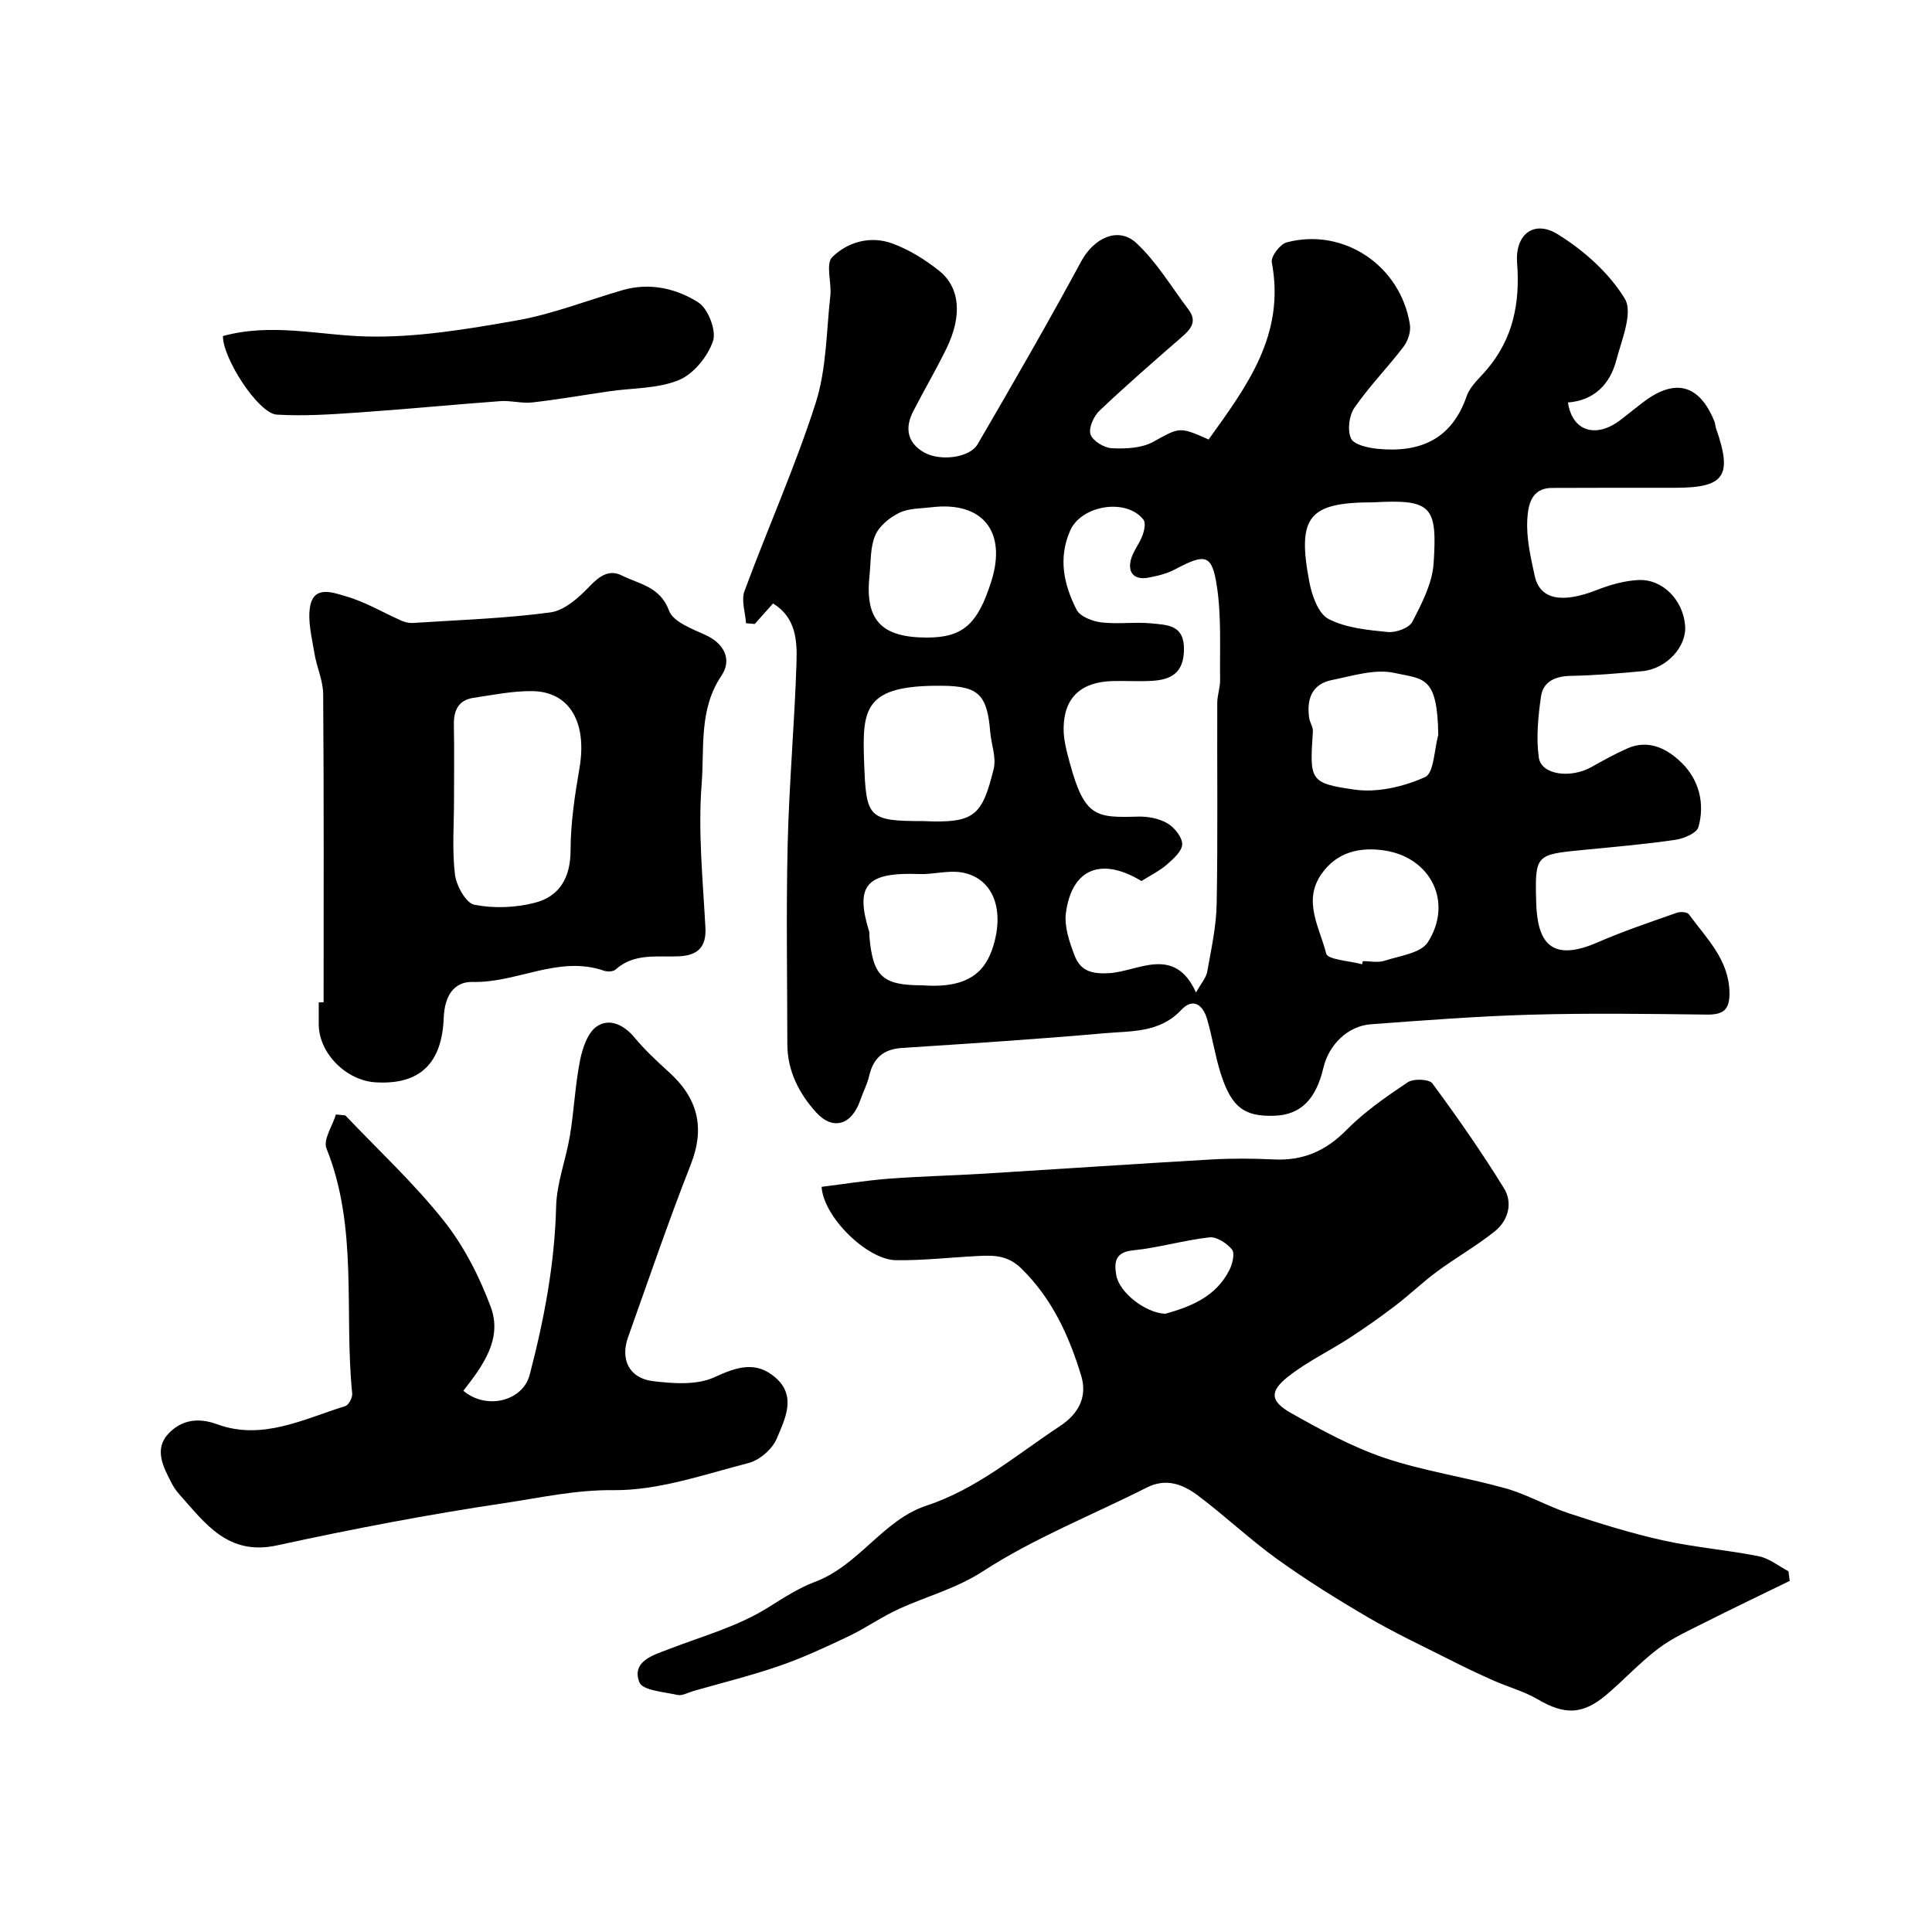
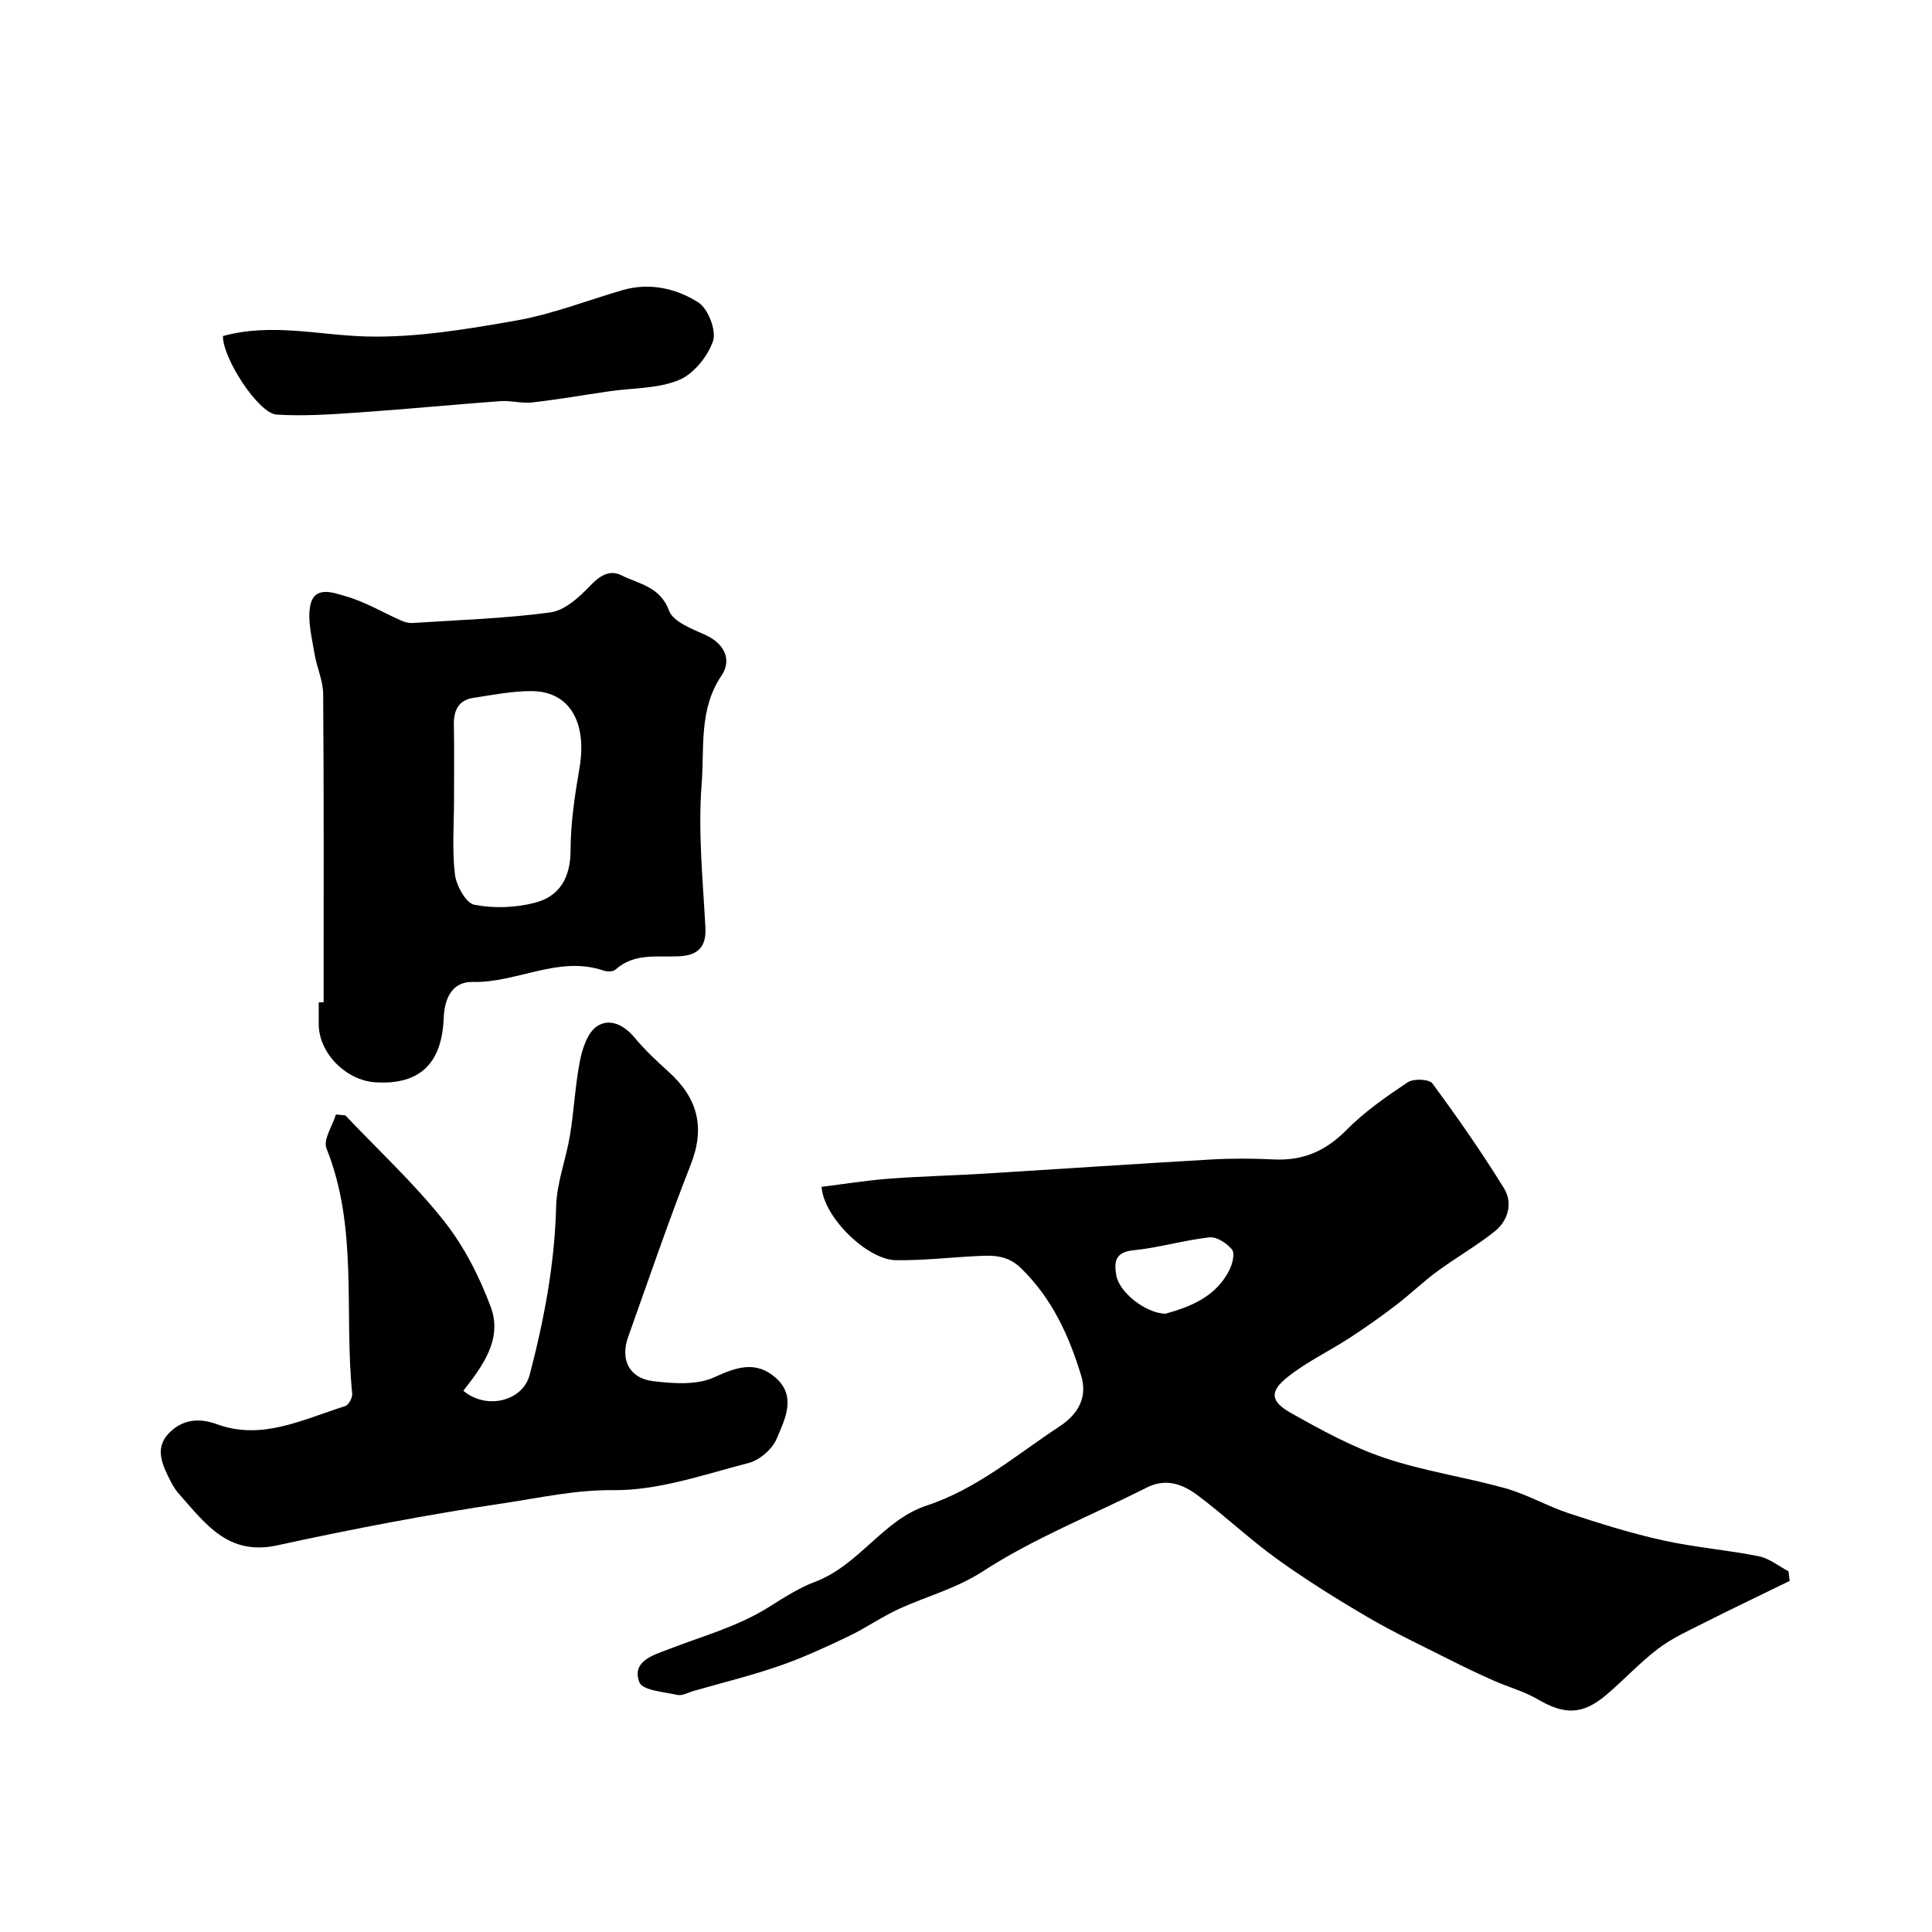
<svg xmlns="http://www.w3.org/2000/svg" enable-background="new 0 0 400 400" viewBox="0 0 400 400">
  <g fill="#000001">
-     <path d="m160.05 124.94c-1.47 1.65-2.63 2.95-3.79 4.25-.6-.05-1.2-.1-1.8-.16-.15-2.22-1.03-4.72-.33-6.62 4.8-13.03 10.51-25.75 14.74-38.95 2.25-7.01 2.21-14.77 3.04-22.21.3-2.72-1.01-6.63.39-8.01 3.17-3.15 7.92-4.48 12.39-2.85 3.47 1.26 6.79 3.32 9.7 5.63 4.42 3.5 4.85 9.42 1.55 16.16-2.15 4.39-4.63 8.63-6.87 12.98-1.76 3.41-1.25 6.46 2.18 8.47 3.32 1.94 9.5 1.18 11.15-1.65 7.31-12.54 14.56-25.12 21.46-37.88 2.57-4.75 7.61-7.32 11.43-3.76 4.21 3.92 7.25 9.09 10.77 13.74 1.92 2.54.41 4.14-1.5 5.8-5.72 4.97-11.44 9.95-16.93 15.16-1.19 1.13-2.29 3.58-1.85 4.89.46 1.35 2.81 2.79 4.39 2.87 2.86.14 6.16.01 8.56-1.31 5.41-2.95 5.3-3.28 11.5-.5 7.83-10.92 15.94-21.62 13.08-36.68-.23-1.19 1.72-3.77 3.08-4.13 11.8-3.12 23.61 4.82 25.52 17.05.22 1.43-.41 3.36-1.31 4.54-3.28 4.3-7.11 8.21-10.18 12.65-1.12 1.61-1.49 4.66-.7 6.36.59 1.3 3.51 1.94 5.46 2.14 8.75.87 15.38-1.9 18.49-10.93.71-2.05 2.66-3.71 4.15-5.46 5.45-6.41 6.92-13.82 6.28-22.07-.46-5.92 3.48-9.01 8.41-5.96 5.41 3.35 10.67 8.02 13.9 13.37 1.72 2.86-.65 8.47-1.76 12.68-1.31 5.01-4.61 8.37-10.02 8.78.9 6.06 5.89 7.47 10.91 3.59 1.55-1.2 3.08-2.44 4.64-3.63 6.64-5.07 11.67-3.71 14.78 3.98.18.45.17.97.33 1.42 3.45 9.87 1.78 12.3-8.46 12.3-8.51 0-17.02-.01-25.53.03-4.43.02-4.94 3.85-5.09 6.6-.21 3.83.7 7.77 1.53 11.58 1.07 4.93 5.59 5.82 12.98 2.91 2.68-1.05 5.6-1.87 8.45-2.02 5.07-.27 9.34 4.18 9.72 9.51.31 4.34-3.89 8.89-8.87 9.36-4.92.46-9.85.88-14.78.97-3.22.06-5.75 1.14-6.2 4.31-.59 4.16-1.02 8.51-.44 12.63.51 3.57 6.61 4.36 10.92 1.92 2.4-1.36 4.83-2.68 7.34-3.81 4.56-2.05 8.5.15 11.41 3.05 3.48 3.47 4.75 8.35 3.37 13.2-.36 1.27-3.04 2.4-4.79 2.65-6.32.92-12.7 1.47-19.07 2.09-9.82.95-10 .97-9.73 10.8.22 8.25 2.98 12.59 12.76 8.32 5.33-2.33 10.87-4.17 16.35-6.11.73-.26 2.15-.17 2.5.31 3.6 4.95 8.27 9.31 8.41 16.17.07 3.52-1.19 4.64-4.65 4.6-12.16-.15-24.33-.32-36.48.02-11.04.31-22.07 1.17-33.09 1.98-4.78.35-8.72 4.2-9.85 9-1.55 6.6-4.75 9.75-10.11 9.94-6.26.23-8.92-1.72-11.15-8.73-1.18-3.7-1.74-7.6-2.84-11.33-.85-2.87-2.88-4.47-5.35-1.83-4.49 4.79-10.42 4.32-15.98 4.82-13.93 1.23-27.88 2.13-41.83 3.04-3.89.25-5.95 2.13-6.8 5.83-.4 1.73-1.27 3.34-1.85 5.03-1.75 5.08-5.65 6.32-9.15 2.44-3.52-3.9-5.92-8.56-5.93-14.07-.02-13.83-.26-27.66.07-41.48.3-12.54 1.43-25.06 1.83-37.6.13-4.47-.09-9.26-4.86-12.18zm76.28 57.47c-8.22-4.98-14.39-2.67-15.64 6.58-.38 2.8.71 5.98 1.75 8.75 1.18 3.11 3.29 3.98 7.22 3.74 5.99-.36 13.5-5.87 17.96 4.01 1.03-1.86 2.1-3.03 2.33-4.35.83-4.65 1.87-9.34 1.95-14.03.25-13.85.07-27.71.12-41.57.01-1.62.62-3.24.59-4.86-.09-6.4.29-12.9-.65-19.18-1.01-6.79-2.36-6.97-8.66-3.63-1.69.9-3.66 1.38-5.56 1.73-2.68.5-4.26-.81-3.65-3.53.41-1.82 1.77-3.4 2.44-5.19.38-1.01.73-2.63.21-3.29-3.56-4.53-12.84-2.99-15.16 2.24-2.55 5.76-1.31 11.24 1.31 16.4.72 1.42 3.29 2.41 5.13 2.63 3.47.42 7.06-.15 10.54.22 3.09.33 6.61.27 6.57 5.33-.04 4.84-2.56 6.31-6.6 6.55-2.66.15-5.33-.01-7.99.04-6.67.13-10.25 3.36-10.33 9.74-.03 2.39.63 4.83 1.27 7.18 3.06 11.32 5.45 11.39 14.14 11.15 2.04-.06 4.36.38 6.08 1.39 1.45.85 3.08 2.87 3.06 4.34-.03 1.45-1.87 3.06-3.22 4.24-1.52 1.31-3.36 2.2-5.21 3.37zm-45.14-12.41c10.65.48 12.13-1.13 14.54-10.79.59-2.36-.51-5.13-.72-7.72-.63-7.71-2.47-9.44-9.93-9.51-16.18-.16-16.57 4.68-16.18 15.7.42 11.65.75 12.32 12.29 12.32zm93.21-66c-13.46 0-15.91 2.89-13.3 16.57.53 2.76 1.86 6.5 3.96 7.58 3.6 1.86 8.07 2.29 12.24 2.7 1.68.17 4.44-.82 5.1-2.1 1.96-3.79 4.13-7.94 4.41-12.06.79-11.87-.34-13.36-12.41-12.69zm-92.52 28c7.43.01 10.55-2.71 13.37-11.68 3.24-10.28-1.84-16.57-12.37-15.3-2.27.27-4.75.2-6.71 1.16-1.99.97-4.14 2.73-4.97 4.68-1.05 2.45-.88 5.44-1.17 8.21-1 9.26 2.37 12.92 11.85 12.93zm105.9 20.17c-.17-12.31-3.04-11.52-9.1-12.85-4.02-.88-8.67.62-12.95 1.48-4.16.84-5.23 4-4.68 7.85.14.94.82 1.87.77 2.77-.66 10.12-.77 10.73 8.69 12.07 4.7.66 10.13-.63 14.53-2.6 1.85-.82 1.89-5.69 2.74-8.72zm-106.78 51.83c9.86.74 13.17-3.15 14.7-8.31 2.33-7.86-.38-14.07-6.7-15.08-2.79-.45-5.76.46-8.64.35-11.01-.41-13.4 2.28-10.39 11.97.09.3 0 .66.03.99.75 8.28 2.71 10.08 11 10.08zm91-4.36c.05-.22.11-.43.16-.65 1.5 0 3.12.37 4.47-.07 3.15-1.03 7.55-1.57 9-3.86 5.23-8.22.66-17.46-8.88-18.96-5.13-.8-9.94.25-13.16 4.86-3.94 5.63-.33 11.15.98 16.47.33 1.27 4.85 1.5 7.43 2.21z" />
    <path d="m170.1 245.72c4.59-.57 9.22-1.32 13.88-1.68 6.59-.5 13.2-.65 19.8-1.05 15.66-.96 31.31-2.03 46.98-2.93 4.32-.25 8.67-.22 12.99-.01 5.99.29 10.69-1.72 14.97-6.05 3.76-3.81 8.26-6.94 12.74-9.93 1.19-.79 4.43-.67 5.1.24 5.2 7.05 10.22 14.25 14.82 21.7 1.88 3.05.9 6.68-1.92 8.94-3.78 3.02-8.04 5.43-11.94 8.31-2.97 2.19-5.65 4.79-8.59 7.03-3.08 2.35-6.25 4.59-9.49 6.7-4.22 2.74-8.85 4.94-12.77 8.04-3.87 3.06-3.7 5.09.65 7.54 6.23 3.51 12.61 7 19.35 9.28 8.12 2.74 16.75 3.97 25.03 6.29 4.51 1.27 8.67 3.71 13.13 5.18 6.42 2.11 12.89 4.14 19.48 5.6 6.53 1.45 13.25 1.97 19.81 3.28 2.17.43 4.11 2.04 6.16 3.11.09.67.17 1.33.26 2-5.9 2.88-11.83 5.71-17.7 8.67-3.25 1.64-6.65 3.17-9.52 5.35-3.8 2.88-7.07 6.45-10.72 9.55-4.95 4.2-8.71 4.18-14.22.95-2.84-1.67-6.13-2.54-9.16-3.89-3.07-1.36-6.11-2.81-9.11-4.33-5.62-2.84-11.33-5.52-16.76-8.69-6.45-3.77-12.83-7.74-18.89-12.1-5.72-4.11-10.86-9.01-16.5-13.23-3.04-2.28-6.53-3.63-10.53-1.61-11.33 5.73-23.29 10.44-33.88 17.31-5.63 3.65-11.63 5.17-17.39 7.8-3.63 1.66-6.93 4-10.54 5.72-4.68 2.23-9.41 4.42-14.3 6.11-5.84 2.02-11.86 3.49-17.8 5.2-1.08.31-2.27 1.02-3.24.8-2.79-.62-7.25-.94-7.9-2.61-1.73-4.43 3.12-5.71 5.93-6.81 7.09-2.76 14.4-4.68 21.02-8.87 2.92-1.85 6.34-3.99 9.22-5.05 9.31-3.43 14.18-12.86 23.3-15.87 10.48-3.46 18.61-10.53 27.56-16.42 4.19-2.76 5.67-6.36 4.45-10.42-2.49-8.24-6.02-16.01-12.43-22.27-2.84-2.78-5.8-2.72-9.09-2.55-5.62.28-11.25.94-16.86.86-5.92-.09-14.97-8.88-15.38-15.19zm71.19 26.28c5.16-1.46 10.48-3.48 13.28-9.13.61-1.24 1.13-3.4.5-4.17-1.06-1.3-3.16-2.68-4.66-2.52-5.31.59-10.52 2.16-15.83 2.69-3.8.38-3.91 2.55-3.47 5.14.59 3.55 6.03 7.85 10.18 7.99z" />
    <path d="m71.5 230.93c6.84 7.21 14.18 14.01 20.34 21.76 4.18 5.25 7.41 11.57 9.76 17.89 2.49 6.67-1.69 12.27-5.67 17.36 4.76 4.03 12.3 2.18 13.73-3.29 2.99-11.41 5.18-22.93 5.48-34.82.12-4.95 2.06-9.83 2.87-14.79.85-5.16 1.07-10.43 2.09-15.55.51-2.53 1.59-5.74 3.5-7.01 2.58-1.72 5.56-.33 7.76 2.32 2.12 2.55 4.57 4.85 7.04 7.08 6 5.38 7.67 11.47 4.61 19.24-4.64 11.79-8.72 23.81-12.98 35.75-1.64 4.6.24 8.49 5.16 9.08 4.2.51 9.1.86 12.72-.81 4.68-2.17 8.64-3.42 12.66.09 4.43 3.87 1.92 8.61.25 12.61-.9 2.17-3.55 4.47-5.83 5.06-9.25 2.38-18.68 5.72-28.01 5.62-7.82-.08-15.12 1.57-22.54 2.68-15.77 2.35-31.47 5.35-47.05 8.75-10.18 2.22-14.88-4.52-20.29-10.6-.64-.72-1.2-1.55-1.64-2.41-1.71-3.35-3.66-7-.45-10.26 2.63-2.68 6-3.25 9.91-1.81 9.4 3.44 17.91-1.07 26.56-3.75.71-.22 1.52-1.76 1.44-2.6-1.71-16.91 1.28-34.3-5.33-50.76-.72-1.79 1.24-4.65 1.96-7.02.65.05 1.3.12 1.95.19z" />
    <path d="m67 207.51c0-21.26.07-42.53-.09-63.79-.02-2.84-1.36-5.64-1.82-8.5-.51-3.22-1.43-6.61-.88-9.7.8-4.45 4.92-2.77 7.34-2.08 4 1.13 7.69 3.35 11.53 5.05.72.32 1.58.54 2.35.49 9.52-.62 19.09-.92 28.52-2.19 2.93-.39 5.91-3.08 8.13-5.41 2.05-2.15 4.07-3.53 6.64-2.24 3.61 1.8 7.96 2.29 9.81 7.31.85 2.3 4.75 3.75 7.52 5.01 4.05 1.84 5.47 5.24 3.35 8.38-4.76 7.03-3.54 15-4.13 22.47-.77 9.84.25 19.84.78 29.76.23 4.19-1.8 5.74-5.44 5.92-4.55.22-9.28-.75-13.17 2.75-.49.44-1.69.48-2.41.23-9.38-3.23-17.98 2.56-27.15 2.33-3.96-.1-5.84 2.99-6.01 7.41-.35 9.16-4.66 13.97-14.17 13.37-5.99-.38-11.7-5.98-11.71-12.04 0-1.5 0-3 0-4.5.34-.03.68-.03 1.01-.03zm27-41.92c0 5.16-.42 10.36.19 15.45.28 2.32 2.28 5.94 4.02 6.28 4.03.79 8.55.62 12.55-.42 5.09-1.32 7.36-5.19 7.37-10.84.01-5.69.88-11.42 1.85-17.06 1.6-9.4-2.01-15.81-9.78-15.91-4.05-.05-8.13.79-12.17 1.39-3.16.47-4.12 2.64-4.06 5.63.1 5.16.03 10.32.03 15.48z" />
    <path d="m46.16 69.57c10.14-2.76 19.84-.17 29.6.09 10.37.28 20.9-1.5 31.19-3.31 7.44-1.31 14.6-4.15 21.9-6.27 5.63-1.64 11.15-.38 15.74 2.54 2.02 1.29 3.77 5.83 3.03 8-1.1 3.21-4.03 6.82-7.07 8.07-4.37 1.8-9.56 1.62-14.39 2.32-5.31.77-10.61 1.7-15.94 2.31-2.17.25-4.43-.43-6.61-.27-9.83.72-19.64 1.68-29.47 2.36-5.61.39-11.26.77-16.85.43-3.8-.23-11.21-11.7-11.13-16.27z" />
  </g>
</svg>